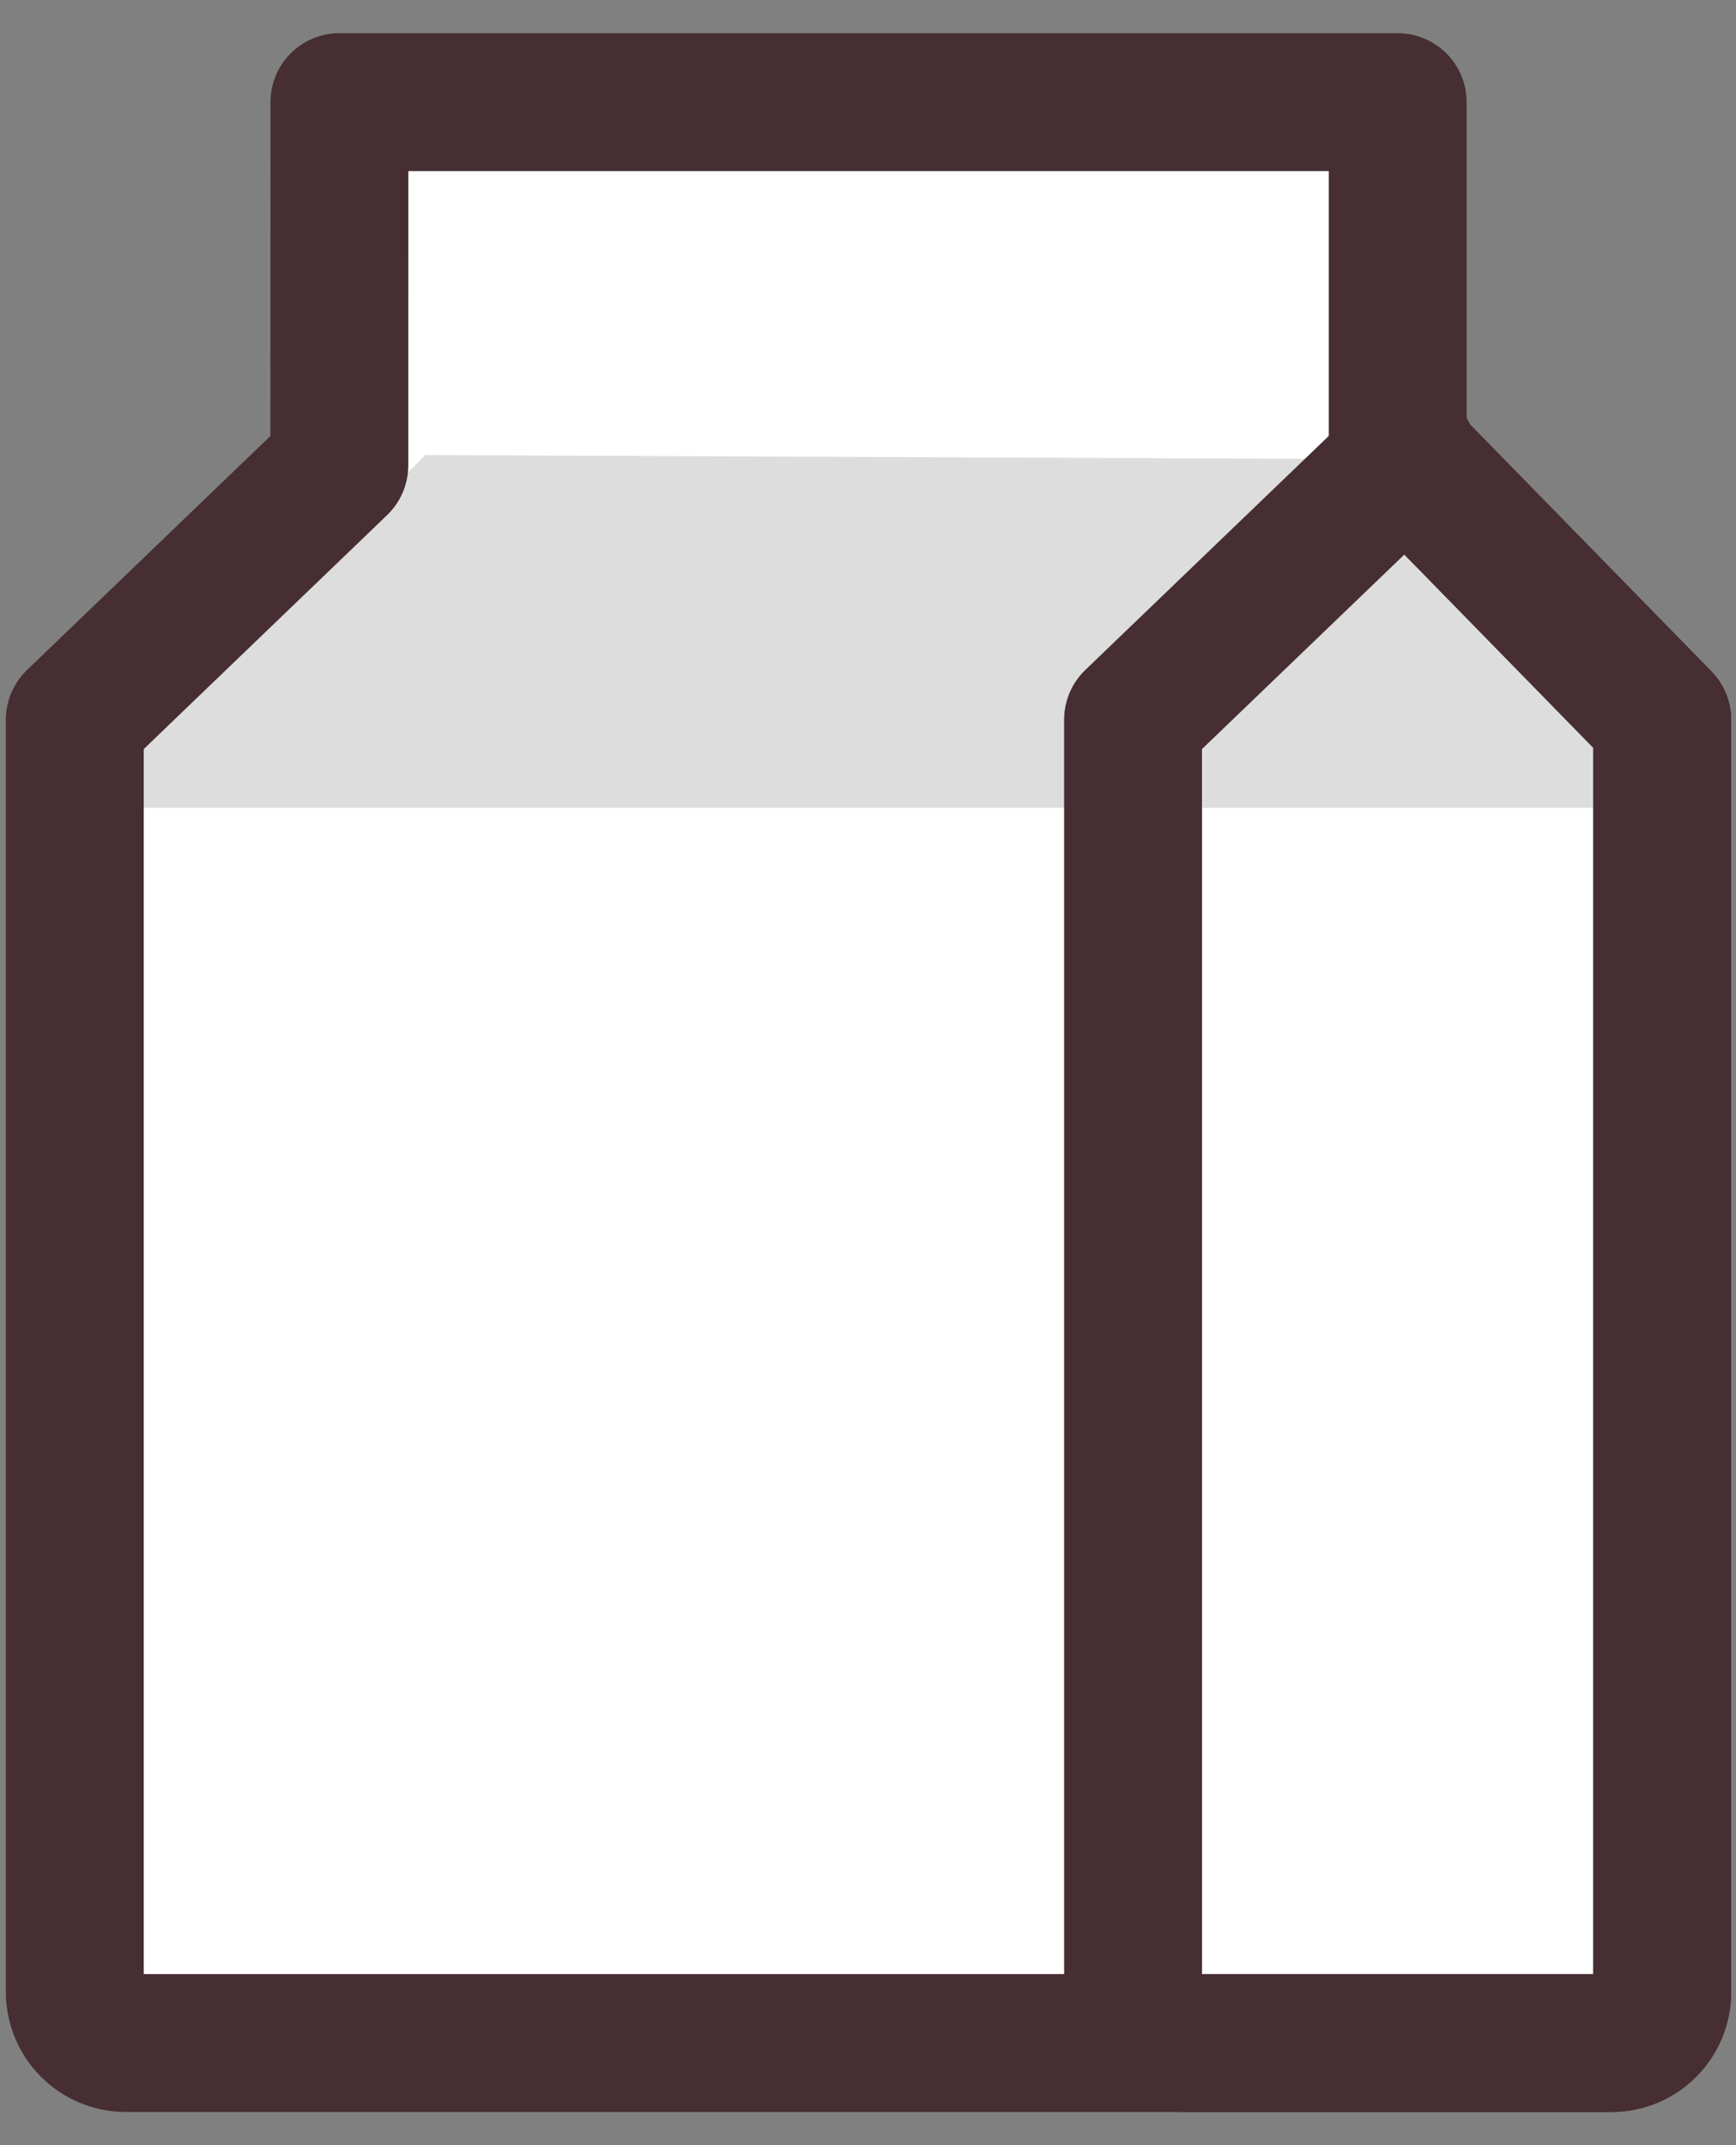
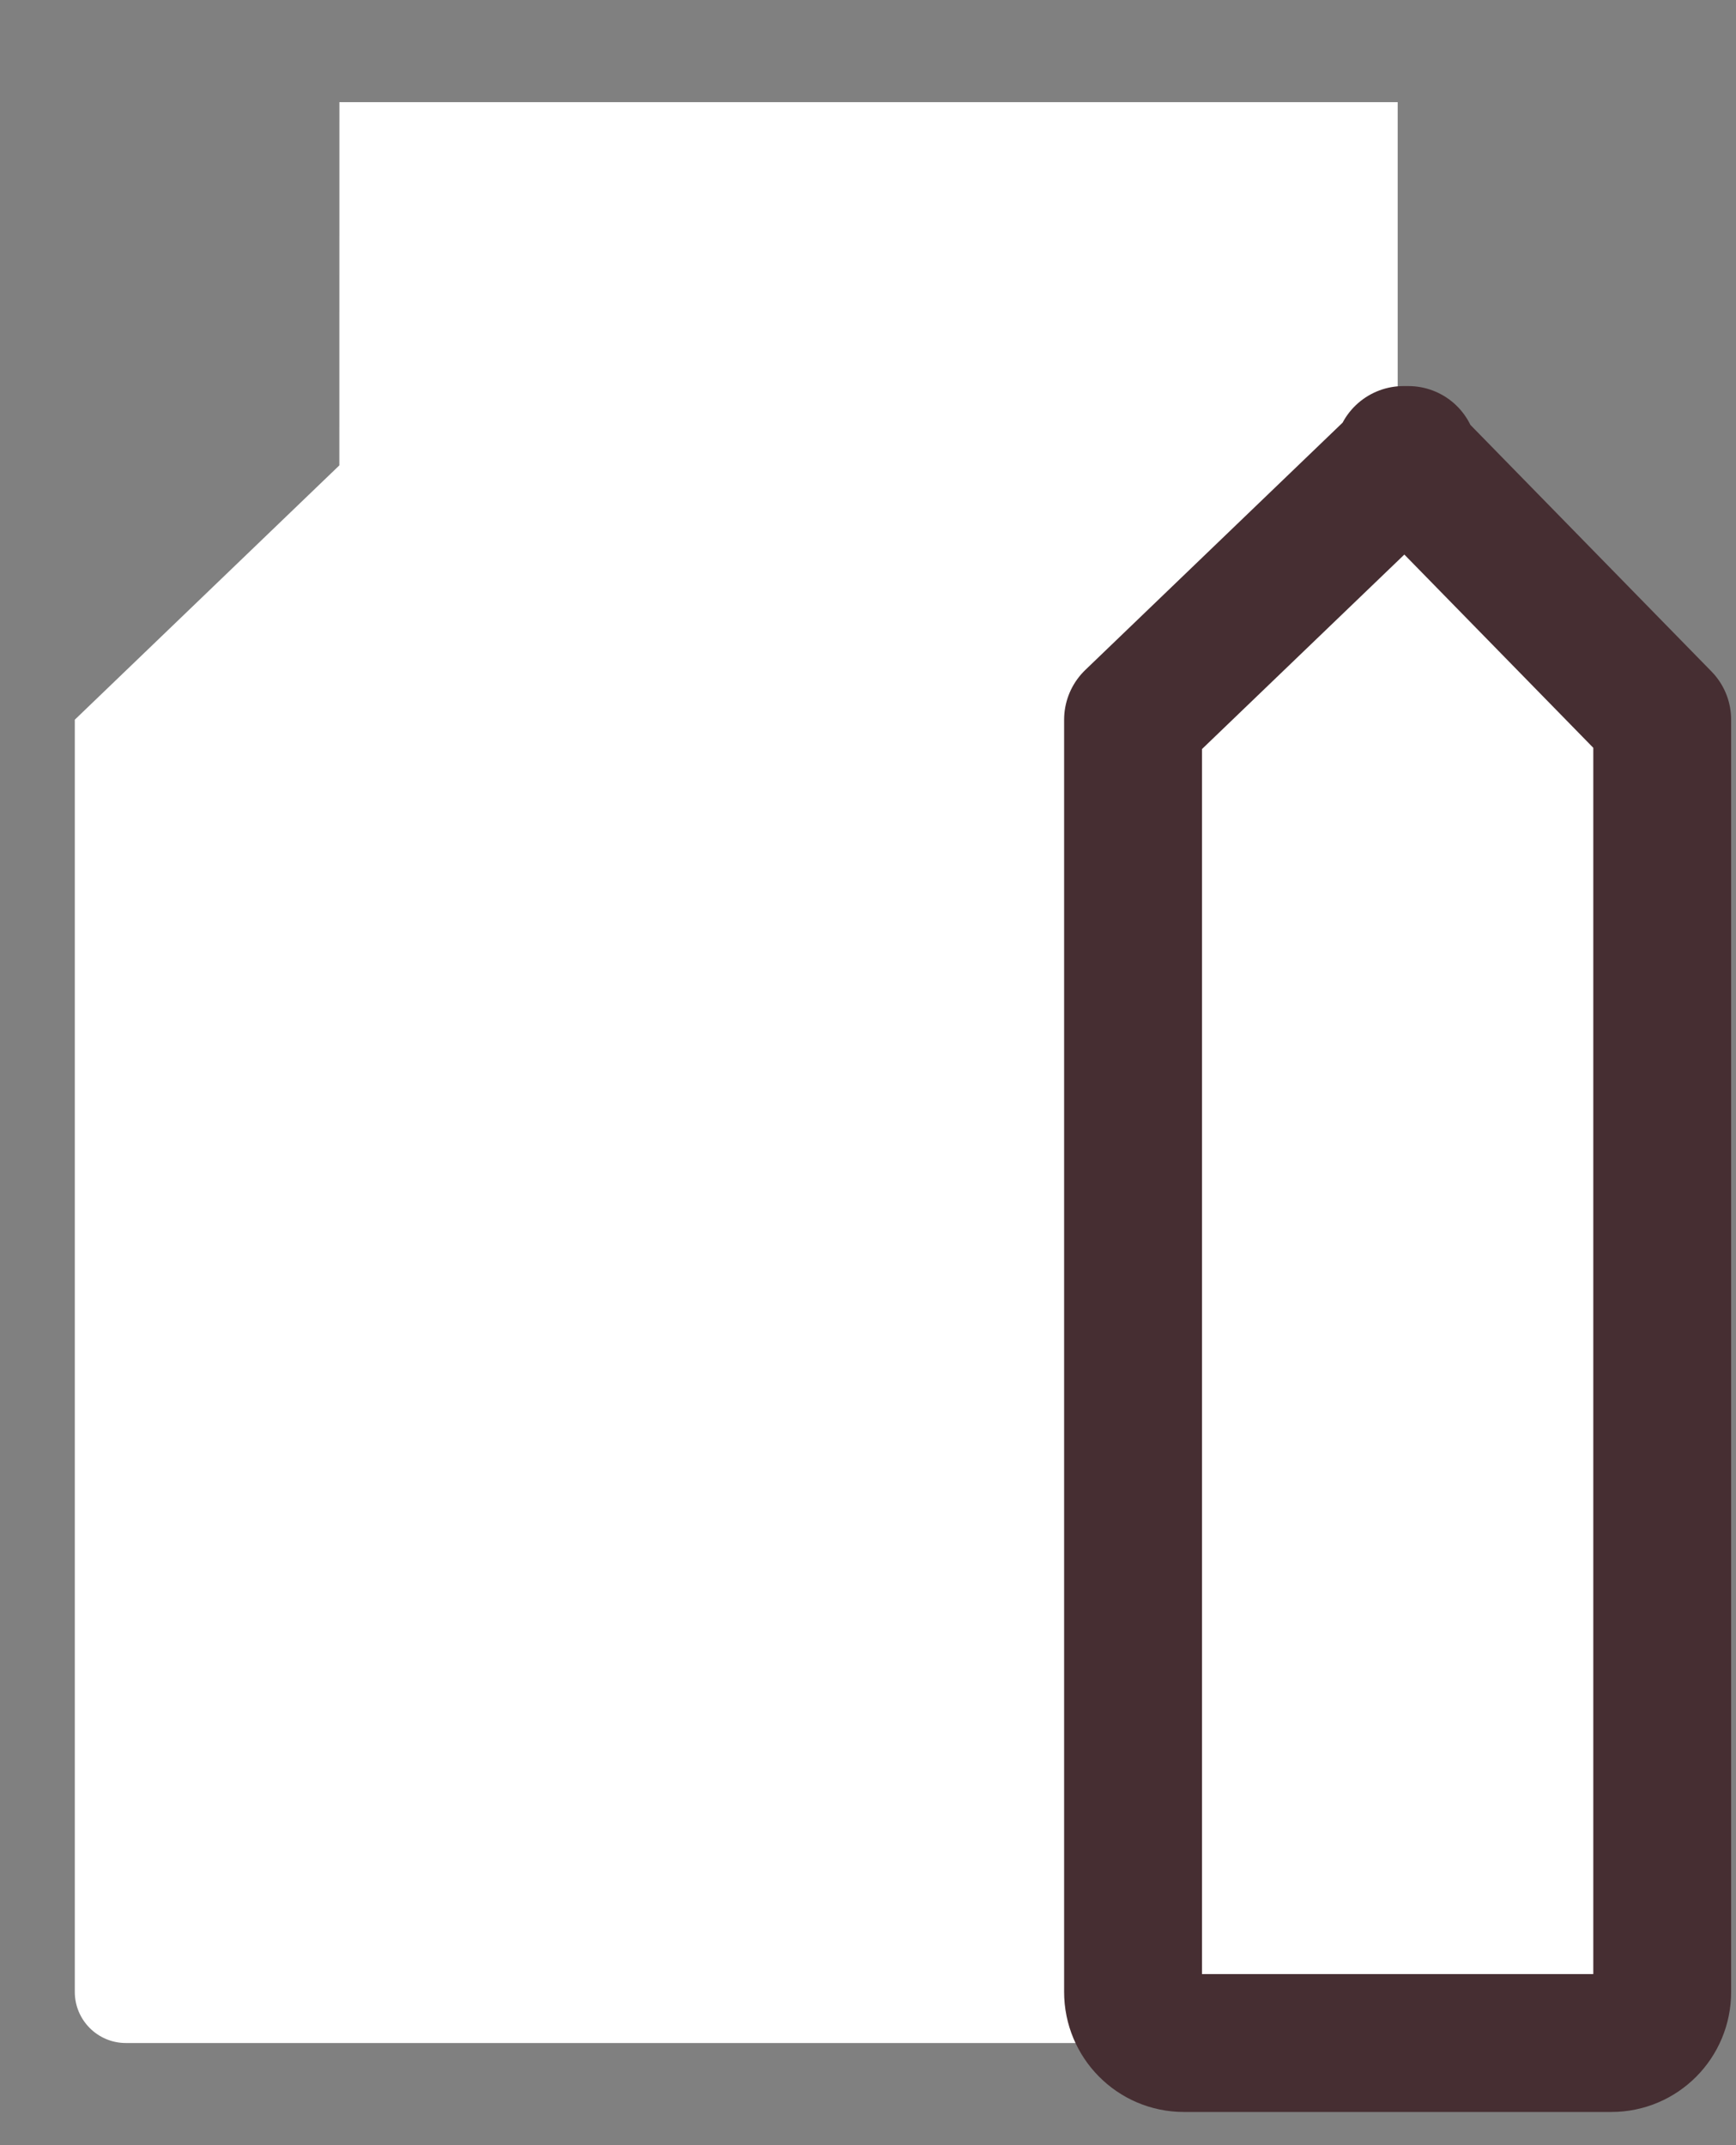
<svg xmlns="http://www.w3.org/2000/svg" width="34" height="42" viewBox="0 0 34 42" fill="none">
  <rect x="0" y="0" width="34" height="42" fill="#808080" stroke="none" />
  <path fill-rule="evenodd" clip-rule="evenodd" d="M27.374 2L27.374 8.909L27.488 8.909L32.556 14.091V39C32.556 39.552 32.116 40 31.556 40H2.464C1.912 40 1.465 39.55 1.465 39V14.091L6.646 9.112L6.647 2H27.374Z" fill="white" />
-   <path fill-rule="evenodd" clip-rule="evenodd" d="M8.329 8.909L26.331 8.988L32.556 15.818H1.465L8.329 8.909Z" fill="#DDDDDD" />
-   <path fill-rule="evenodd" clip-rule="evenodd" d="M27.374 2L27.374 8.909L27.488 8.909L32.556 14.091V39C32.556 39.552 32.116 40 31.556 40H2.464C1.912 40 1.465 39.55 1.465 39V14.091L6.646 9.112L6.647 2H27.374Z" stroke="#462E32" stroke-width="2.7" stroke-linecap="round" stroke-linejoin="round" />
  <path fill-rule="evenodd" clip-rule="evenodd" d="M22.191 14.091L27.584 8.909H27.487L32.555 14.091V39C32.555 39.553 32.11 40 31.561 40H23.185C22.636 40 22.191 39.55 22.191 39V14.091Z" stroke="#462E32" stroke-width="2.7" stroke-linecap="round" stroke-linejoin="round" />
</svg>